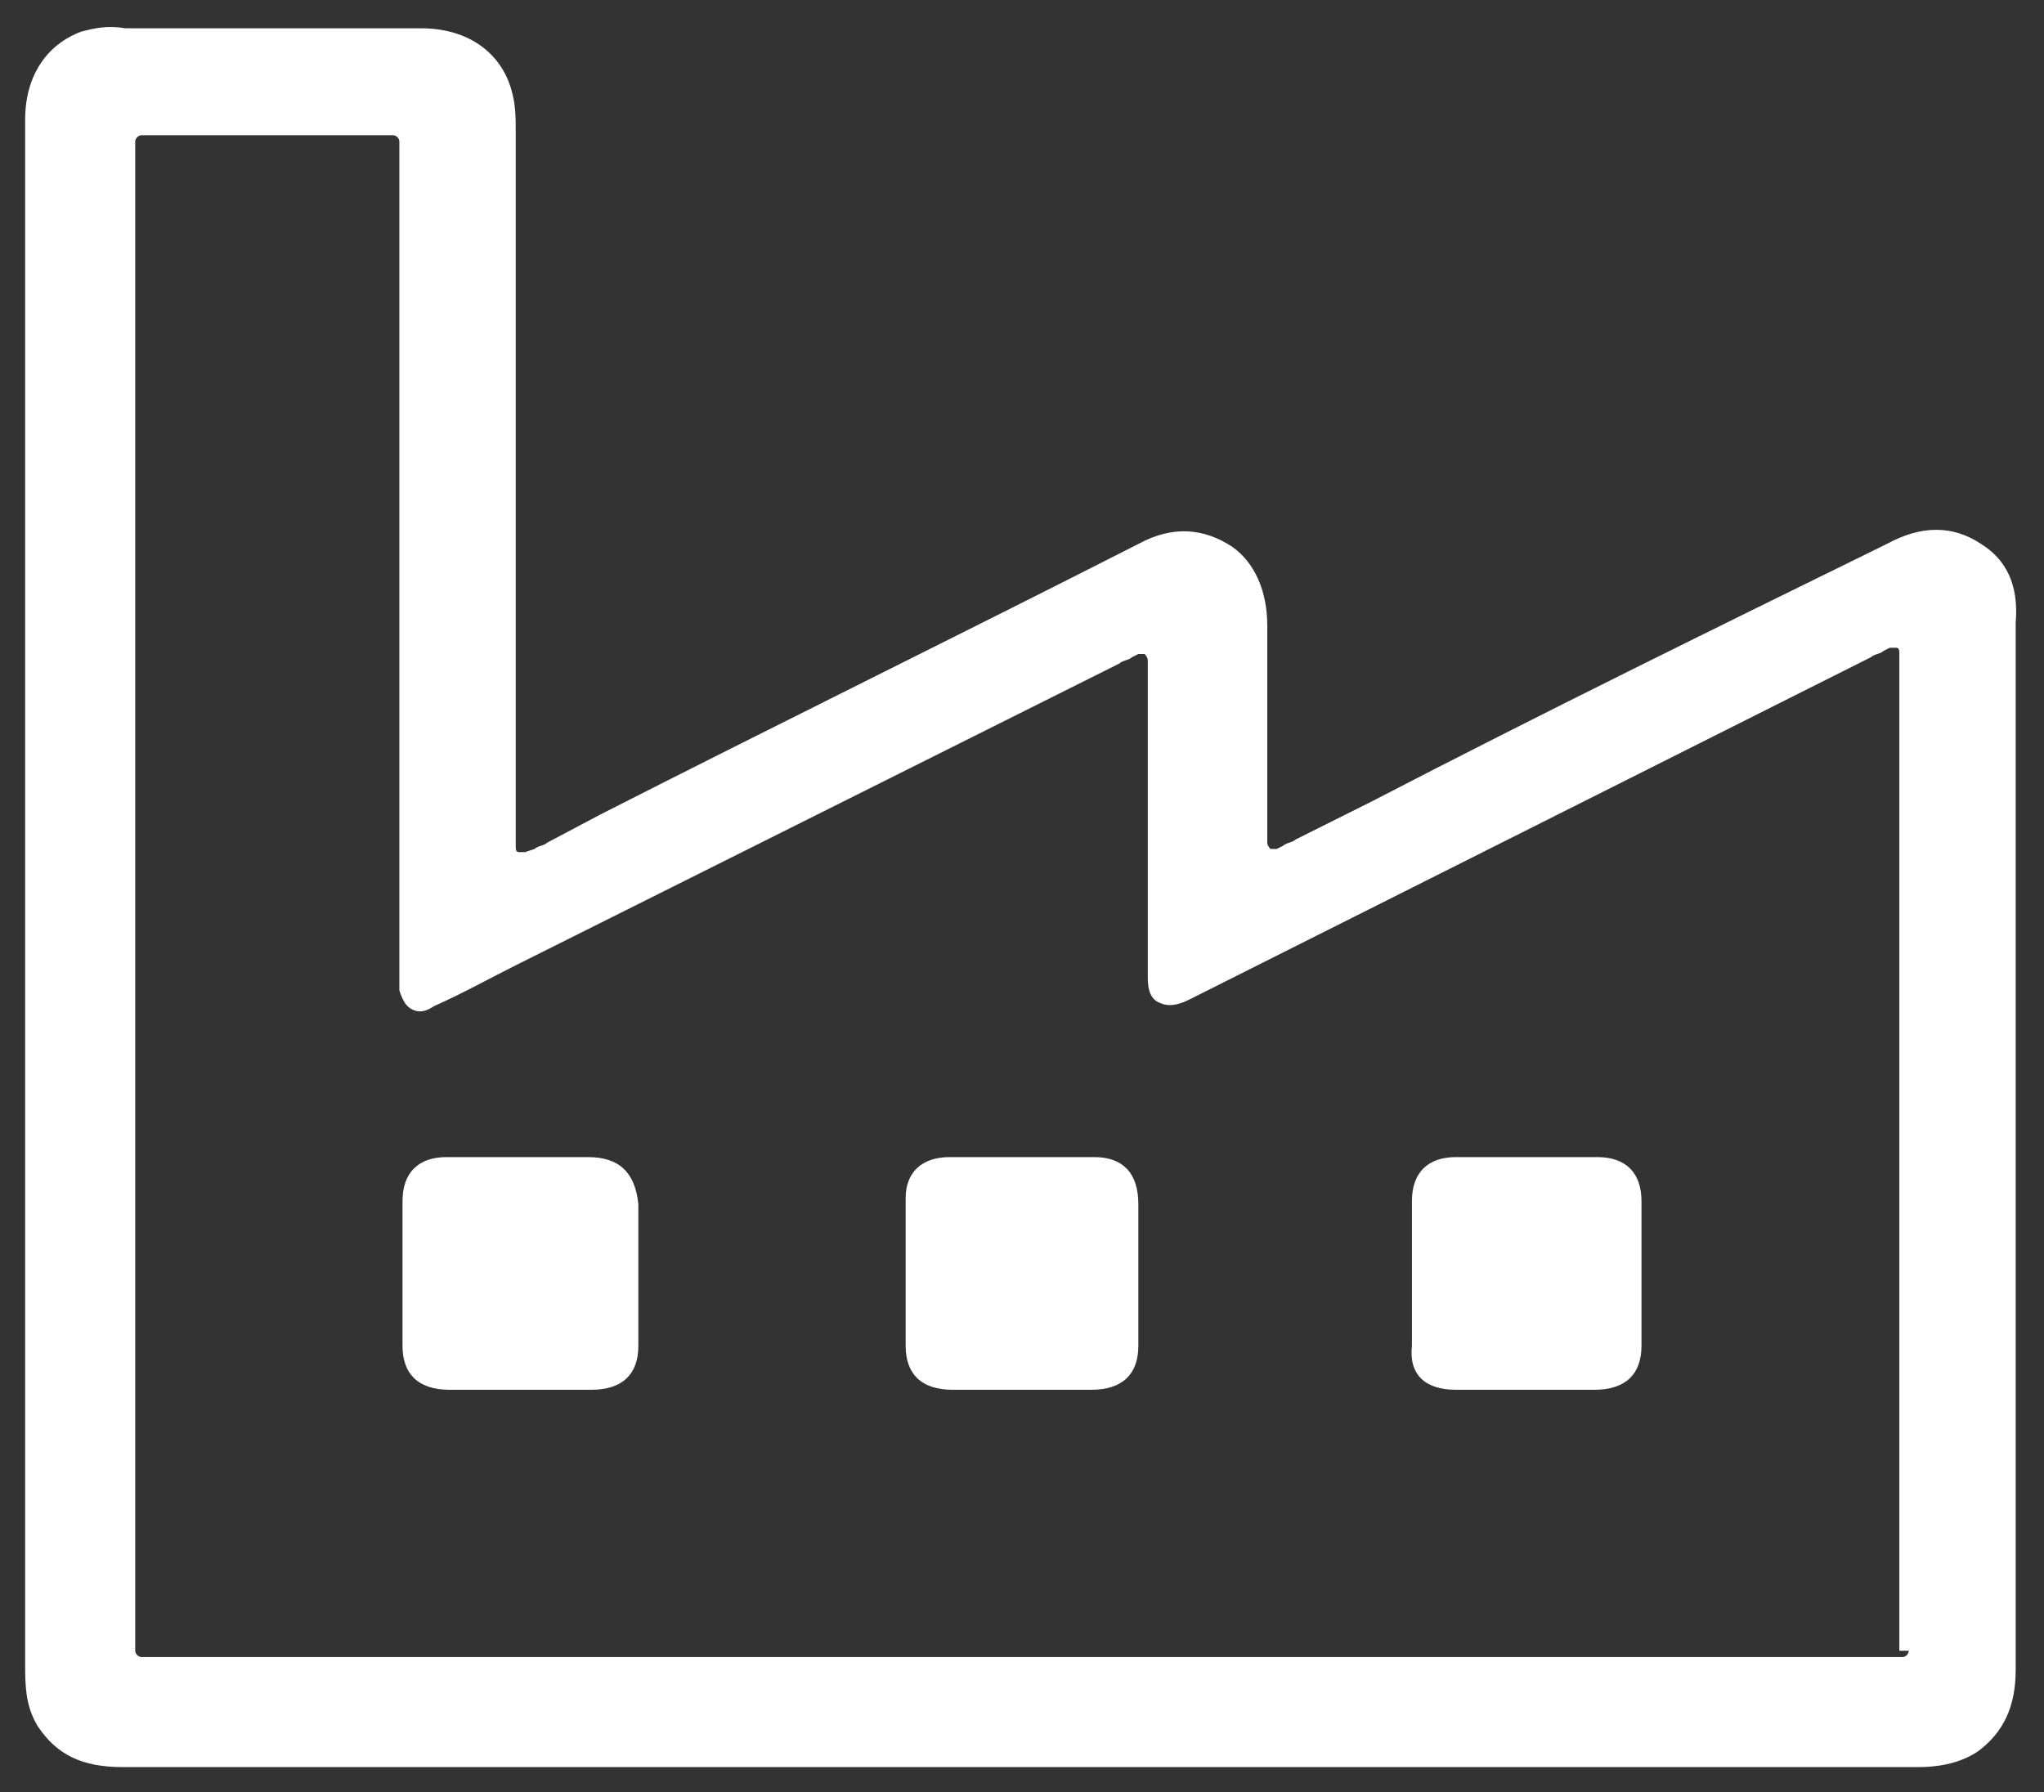
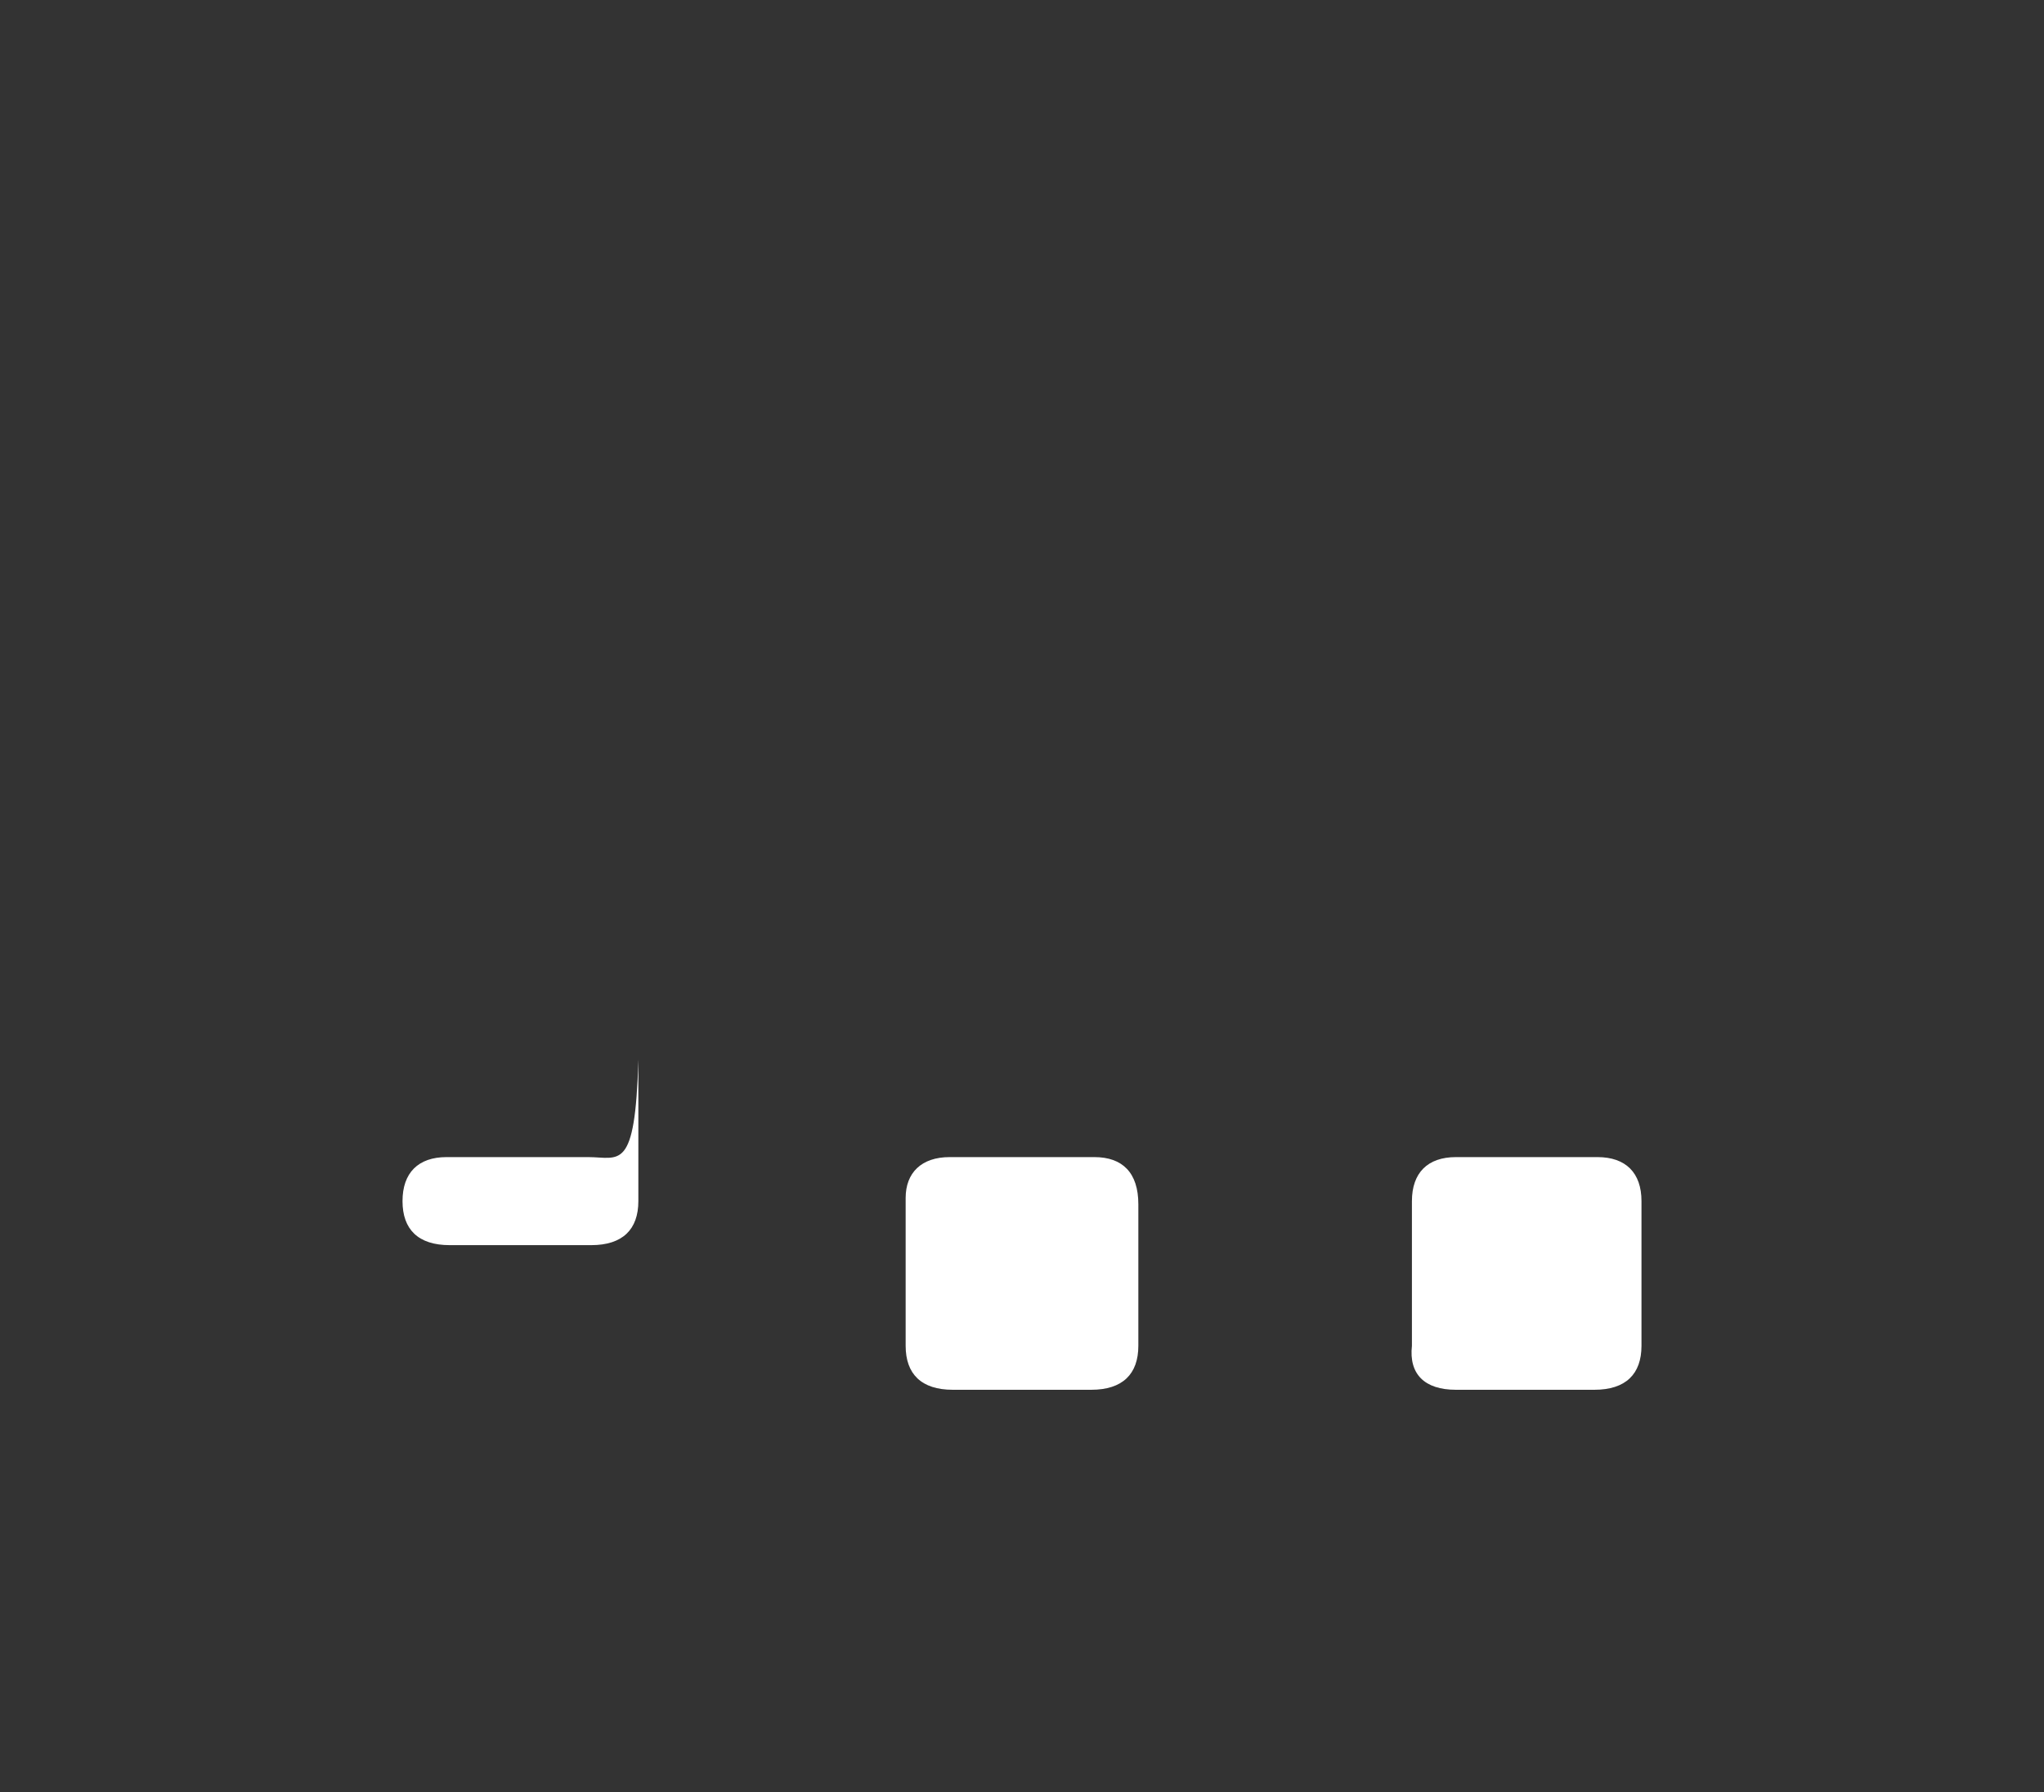
<svg xmlns="http://www.w3.org/2000/svg" version="1.1" id="Layer_1" x="0px" y="0px" viewBox="0 0 65 57" style="enable-background:new 0 0 65 57;" xml:space="preserve">
  <rect x="0" y="0" width="65" height="57" fill="#333333" stroke="none" />
  <style type="text/css">
	.st0{fill:#FFFFFF;}
</style>
  <g>
-     <path class="st0" d="M63,17.3c-0.9-0.6-1.9-0.6-3,0C54.5,20,49,22.7,43.6,25.5l-2.4,1.2c-0.1,0.1-0.3,0.1-0.4,0.2l-0.2,0.1   c-0.1,0-0.2,0-0.2,0s-0.1-0.1-0.1-0.2l0-2.4c0-1.5,0-3,0-4.5c0-1.1-0.4-2-1.1-2.5c-0.9-0.6-1.9-0.7-3-0.1   c-5.7,2.9-11.4,5.7-17.1,8.6l-1.7,0.9c-0.1,0.1-0.3,0.1-0.4,0.2l-0.3,0.1c-0.1,0-0.2,0-0.2,0c-0.1,0-0.1-0.1-0.1-0.2l0-5.4   c0-5.8,0-11.5,0-17.3c0-0.4,0-0.8-0.1-1.2c-0.3-1.3-1.4-2.1-2.9-2.1c-1.4,0-2.8,0-4.3,0c-1.7,0-3.4,0-5.1,0C3.4,0.8,3,0.9,2.6,1   C1.5,1.4,0.8,2.4,0.8,3.8l0,35.1c0,4.7,0,9.4,0,14.2c0,0.8,0.1,1.3,0.4,1.8c0.6,0.9,1.4,1.3,2.7,1.3c0,0,0,0,0,0l23.1,0l11.7,0   c7.4,0,14.9,0,22.3,0c0.6,0,1.3-0.1,1.9-0.5c0.8-0.6,1.2-1.4,1.2-2.6l0-30.1c0-1.1,0-2.1,0-3.2C64.2,18.6,63.8,17.8,63,17.3z    M60.7,52.5c0,0.1-0.1,0.2-0.2,0.2h-56c-0.1,0-0.2-0.1-0.2-0.2v-48c0-0.1,0.1-0.2,0.2-0.2h8c0.1,0,0.2,0.1,0.2,0.2l0,26.4   c0,0.2,0,0.4,0,0.6c0.1,0.3,0.2,0.5,0.4,0.6c0.2,0.1,0.4,0.1,0.7-0.1c0.9-0.4,1.8-0.9,2.6-1.3l19.2-9.6c0.1-0.1,0.3-0.1,0.4-0.2   l0.2-0.1c0.1,0,0.2,0,0.2,0s0.1,0.1,0.1,0.2l0,9.9c0,0.1,0,0.2,0,0.2c0,0.4,0.1,0.7,0.4,0.8c0.2,0.1,0.5,0.1,0.9-0.1l21.7-10.9   c0.1-0.1,0.3-0.1,0.4-0.2l0.2-0.1c0.1,0,0.2,0,0.2,0c0.1,0,0.1,0.1,0.1,0.2V52.5z" />
-     <path class="st0" d="M18.7,36.8c-0.5,0-1,0-1.5,0l-0.7,0l-0.7,0c-0.2,0-0.5,0-0.7,0c-0.3,0-0.6,0-0.9,0c-0.9,0-1.4,0.5-1.4,1.4   c0,1.7,0,3.2,0,4.6c0,0.9,0.5,1.4,1.5,1.4c1.5,0,3,0,4.5,0c1,0,1.5-0.5,1.5-1.4c0-1.6,0-3.1,0-4.5C20.2,37.3,19.7,36.8,18.7,36.8z" />
+     <path class="st0" d="M18.7,36.8c-0.5,0-1,0-1.5,0l-0.7,0l-0.7,0c-0.2,0-0.5,0-0.7,0c-0.3,0-0.6,0-0.9,0c-0.9,0-1.4,0.5-1.4,1.4   c0,0.9,0.5,1.4,1.5,1.4c1.5,0,3,0,4.5,0c1,0,1.5-0.5,1.5-1.4c0-1.6,0-3.1,0-4.5C20.2,37.3,19.7,36.8,18.7,36.8z" />
    <path class="st0" d="M34.8,36.8c-1.5,0-3.1,0-4.6,0c-0.9,0-1.4,0.5-1.4,1.3c0,1.6,0,3.2,0,4.7c0,0.9,0.5,1.4,1.5,1.4   c0.5,0,1,0,1.5,0l0.7,0l0.7,0c0.5,0,1,0,1.5,0c1,0,1.5-0.5,1.5-1.4c0-1.5,0-3,0-4.5C36.2,37.3,35.7,36.8,34.8,36.8z" />
    <path class="st0" d="M46.3,44.2c0.5,0,1,0,1.5,0l0.7,0l0.7,0c0.5,0,1,0,1.5,0c1,0,1.5-0.5,1.5-1.4c0-1.5,0-3.1,0-4.6   c0-0.9-0.5-1.4-1.4-1.4c-0.8,0-1.6,0-2.3,0c-0.8,0-1.5,0-2.2,0c-0.9,0-1.4,0.5-1.4,1.4c0,1.7,0,3.2,0,4.6   C44.8,43.7,45.3,44.2,46.3,44.2z" />
  </g>
</svg>